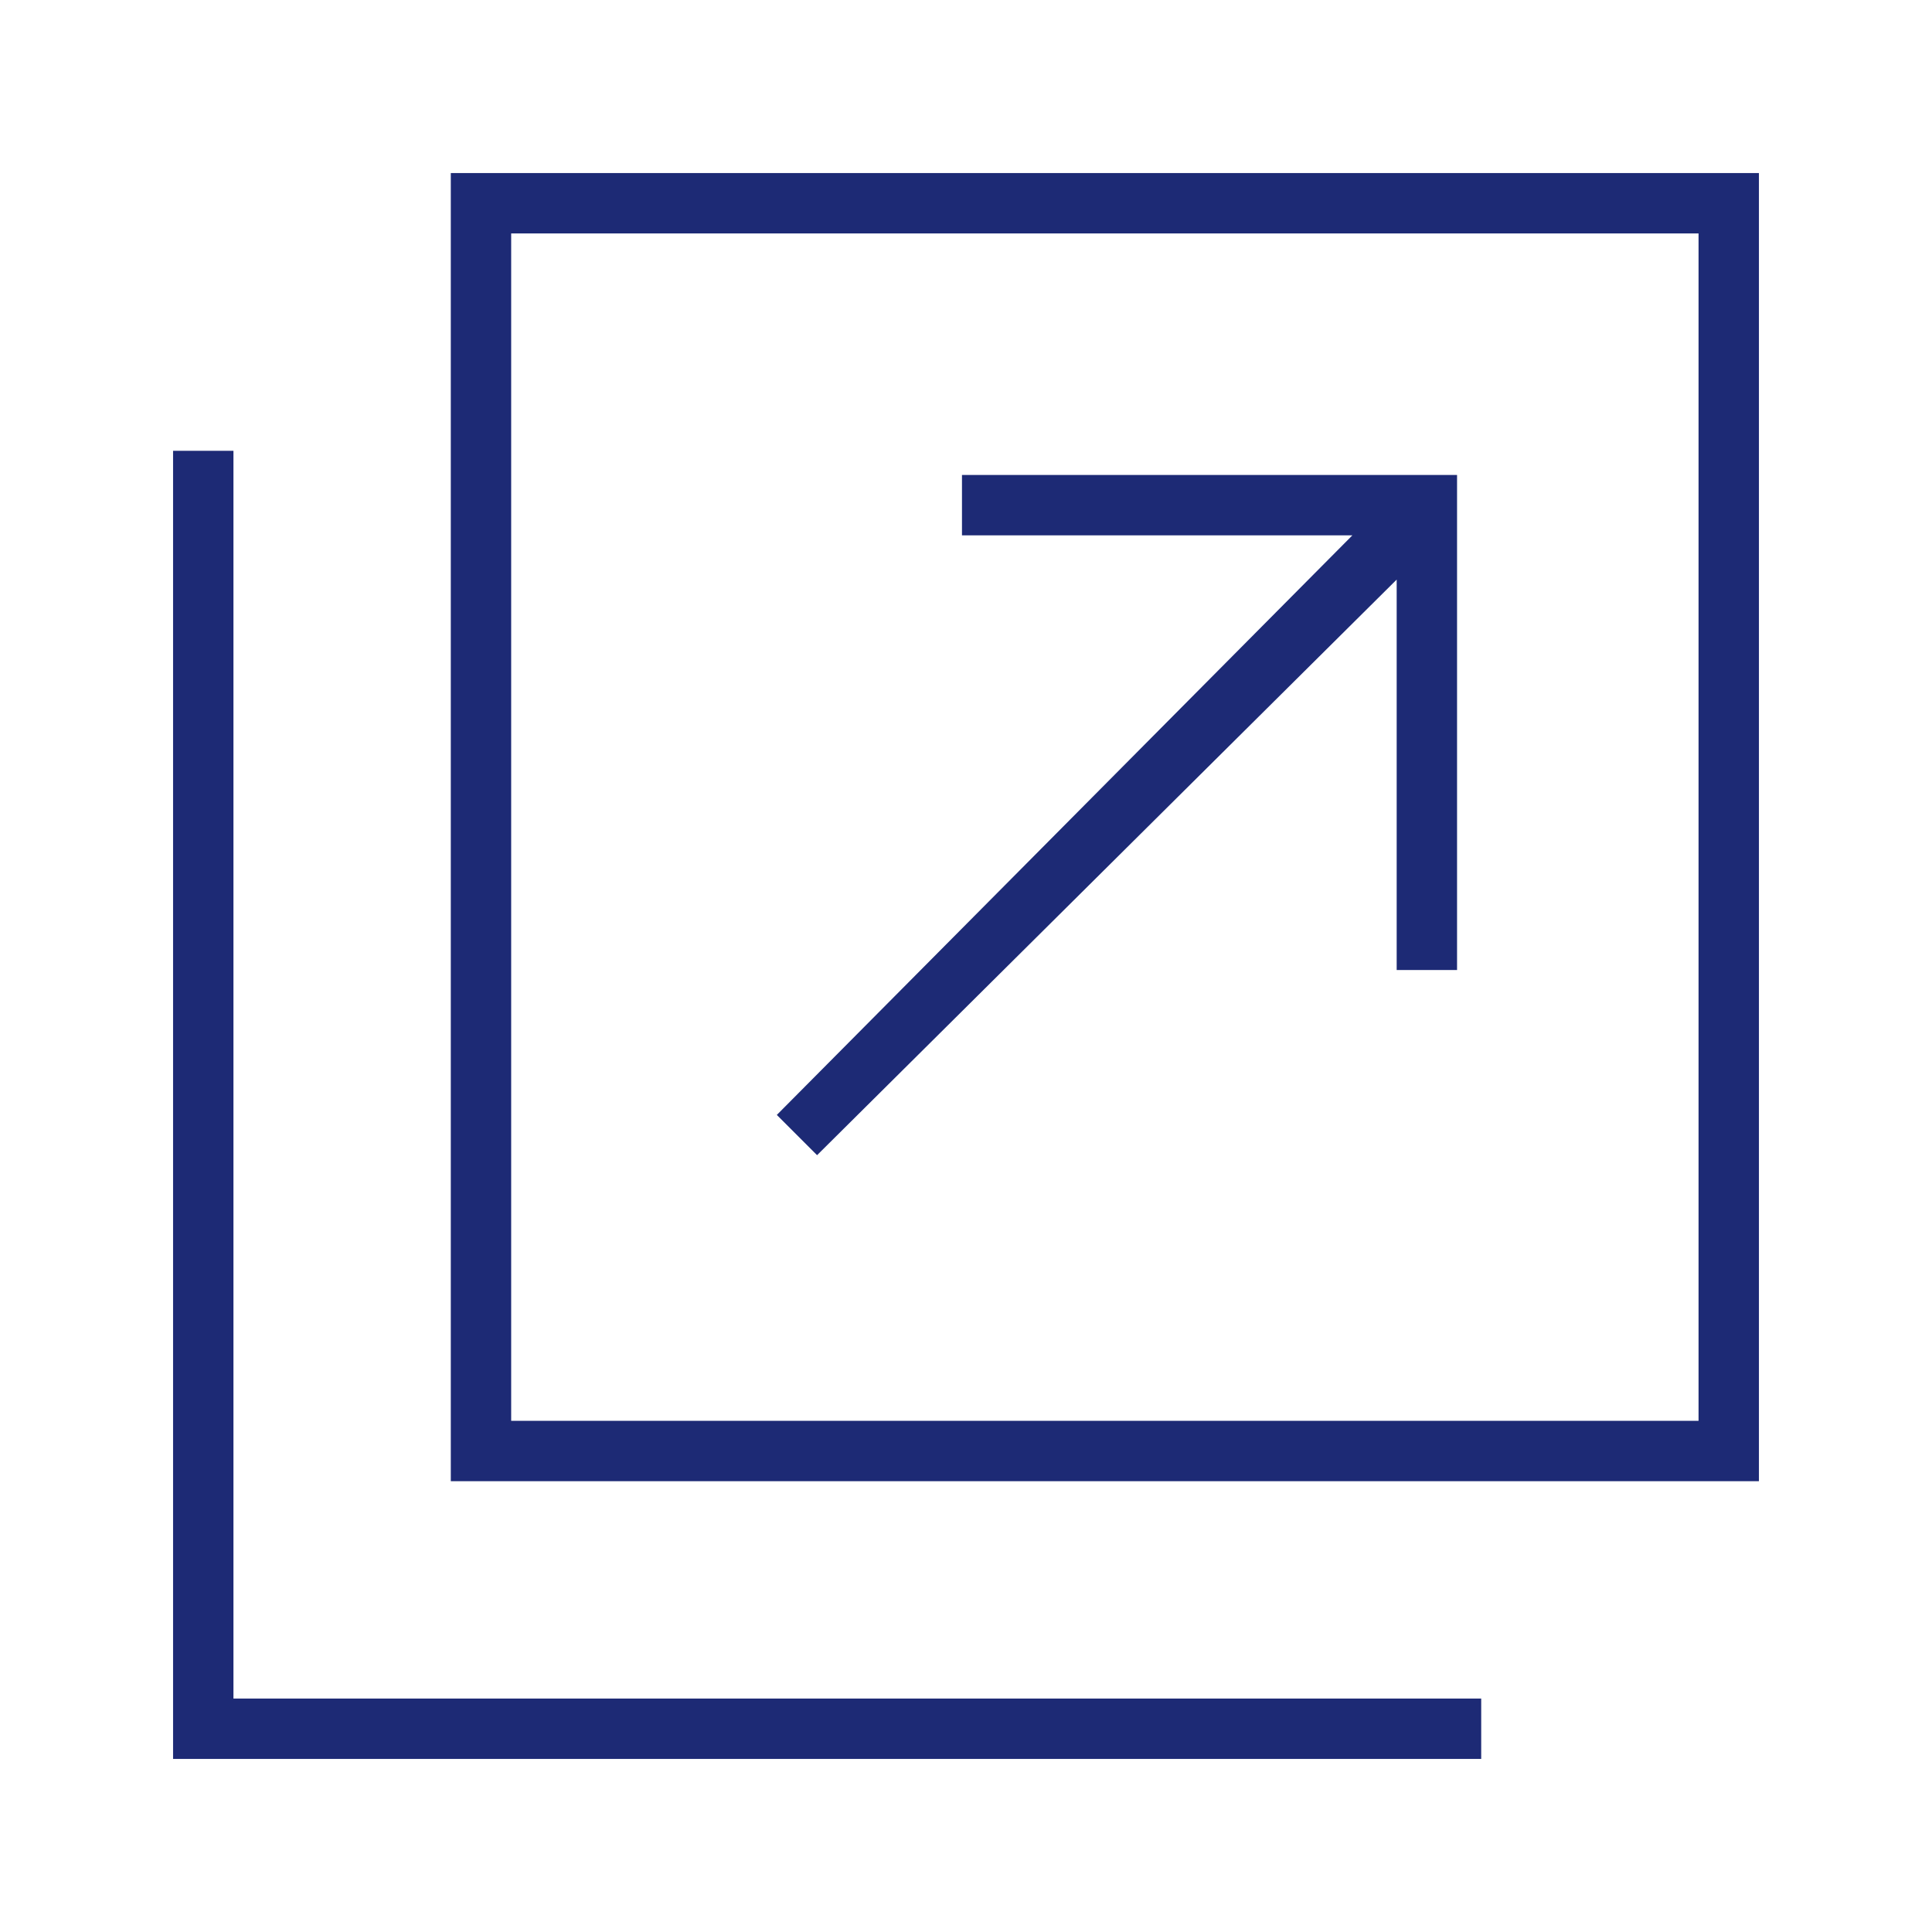
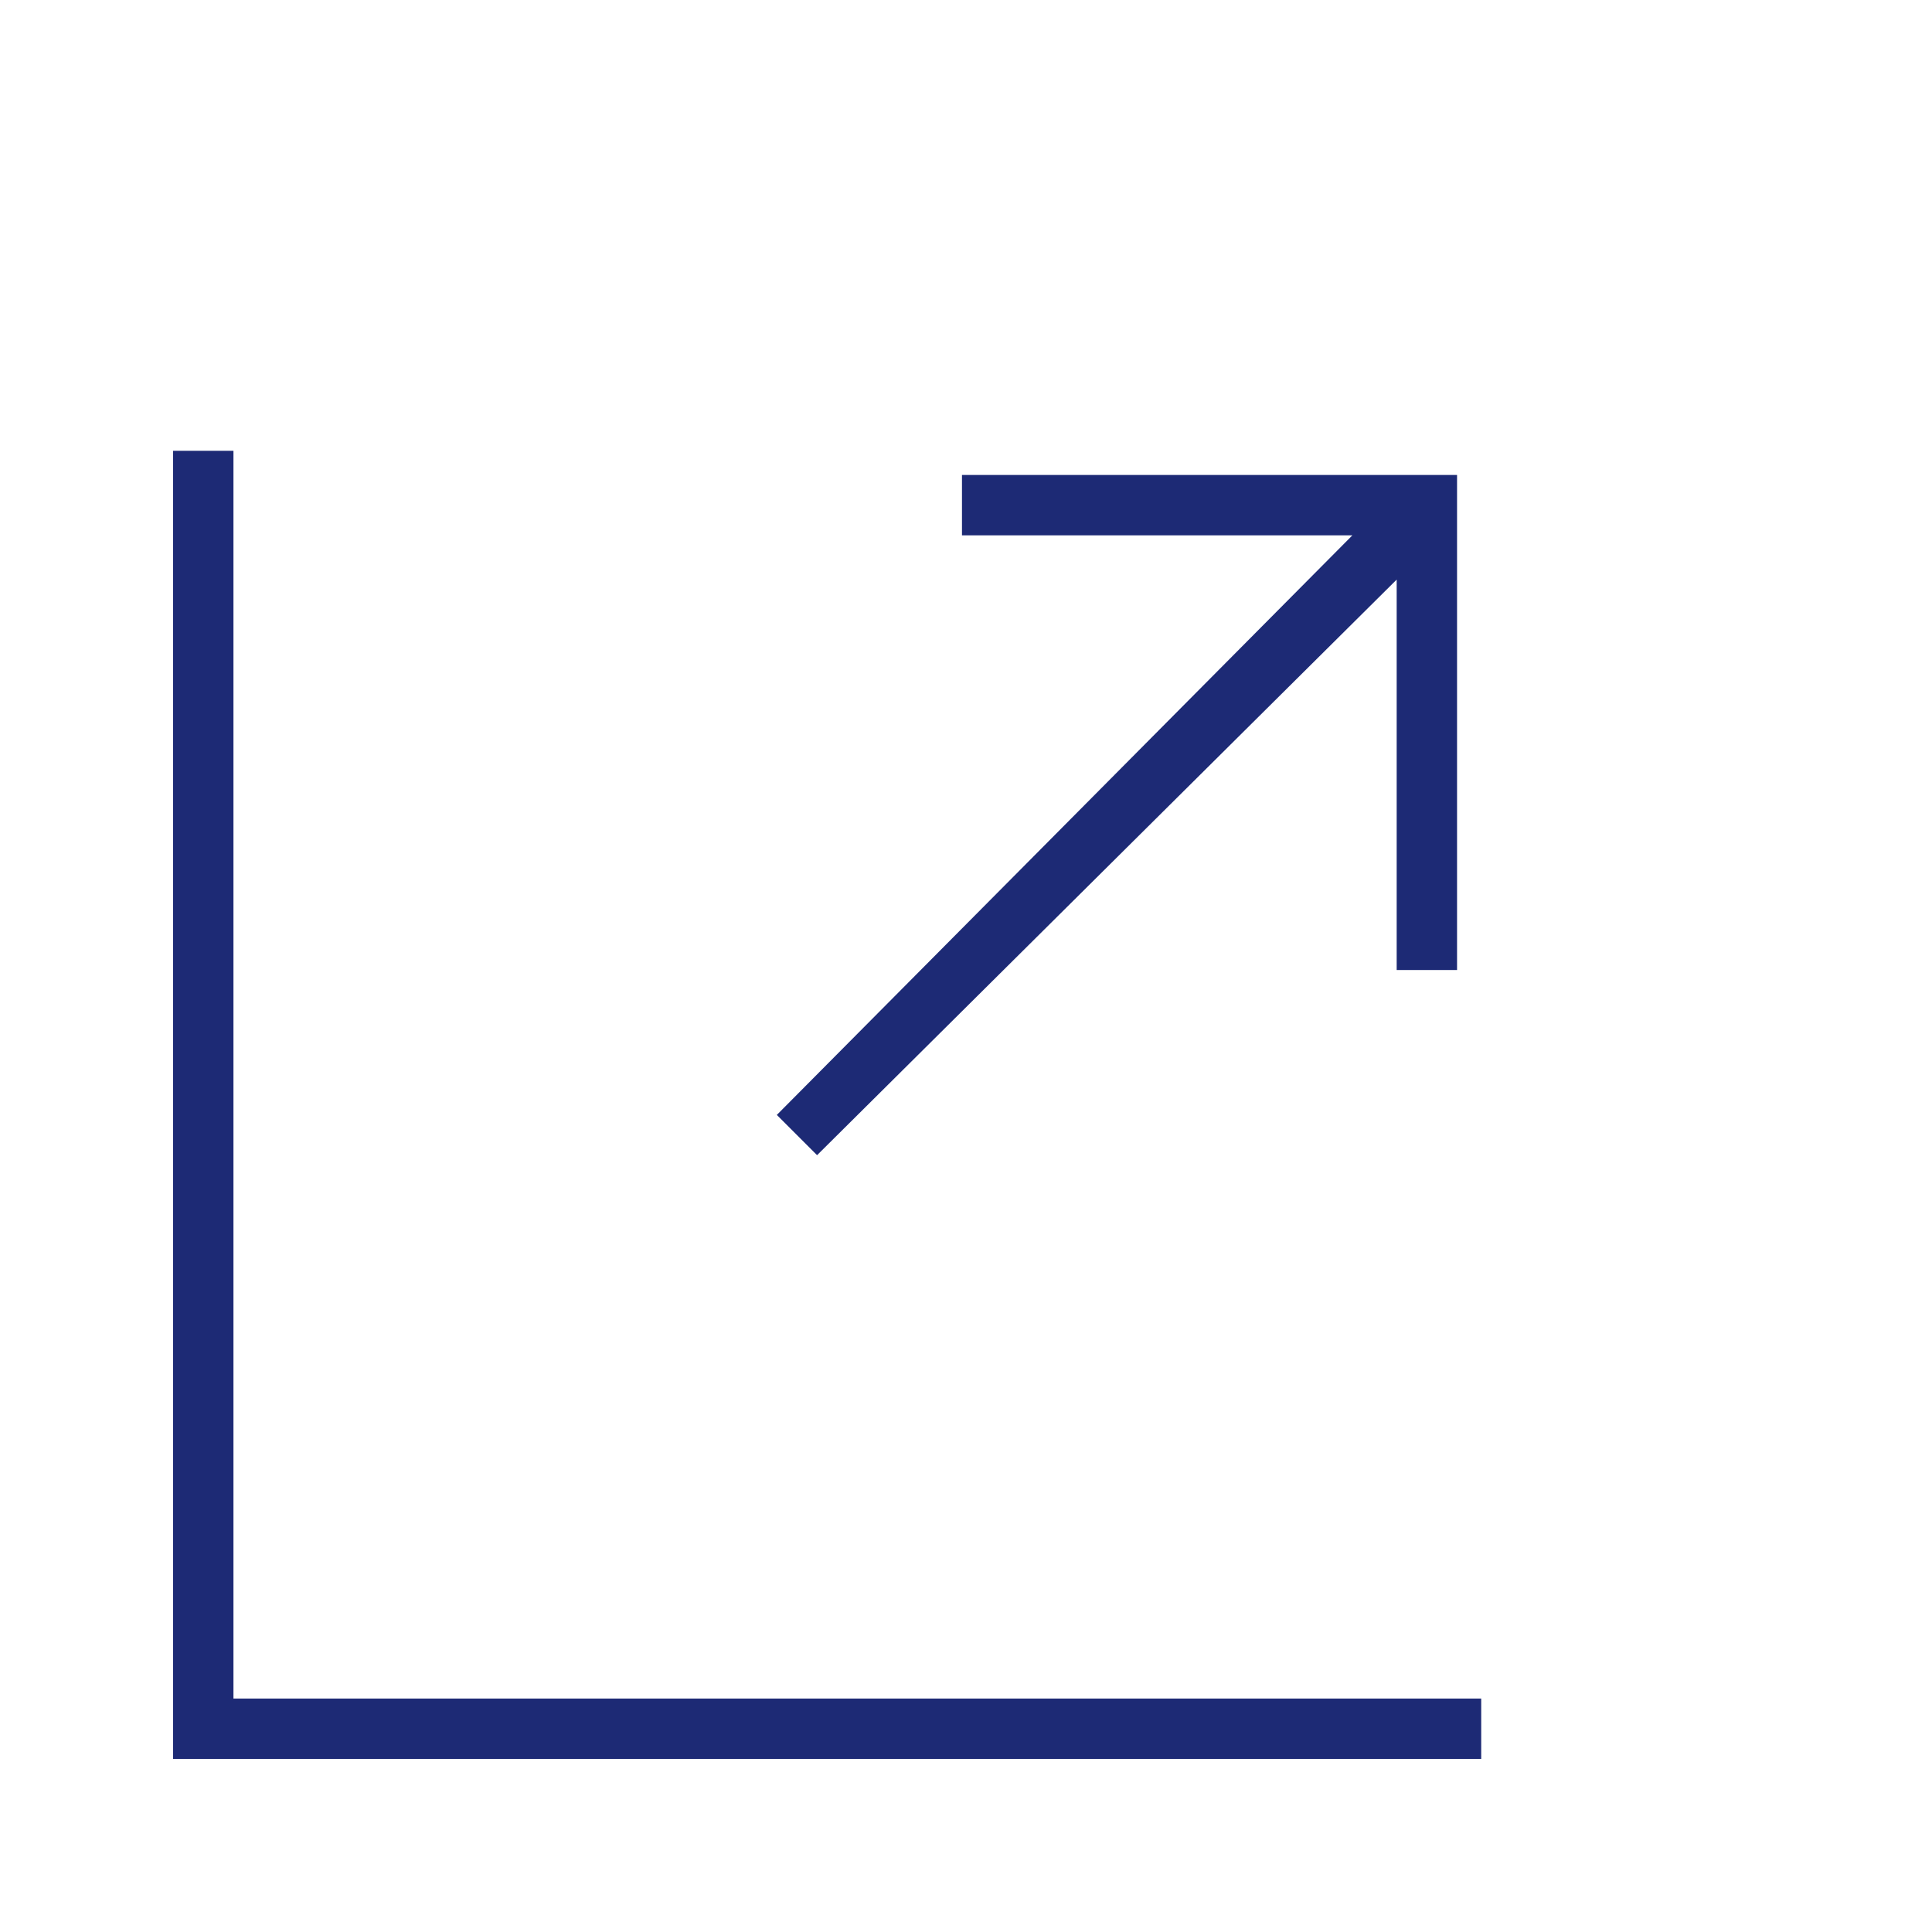
<svg xmlns="http://www.w3.org/2000/svg" version="1.1" id="レイヤー_1" x="0px" y="0px" viewBox="0 0 48 48" style="enable-background:new 0 0 48 48;" xml:space="preserve">
  <style type="text/css">
	.st0{fill:#1D2A75;}
</style>
  <polygon class="st0" points="5.8,11.2 4.3,11.2 4.3,43.7 36.8,43.7 36.8,42.2 5.8,42.2 " />
-   <path class="st0" d="M11.2,4.3v32.5h32.5V4.3H11.2z M42.2,35.3H12.7V5.8h29.5V35.3z" />
  <polygon class="st0" points="20.3,28.7 34.7,14.4 34.7,24.1 36.2,24.1 36.2,11.8 23.9,11.8 23.9,13.3 33.6,13.3 19.3,27.7 " />
</svg>